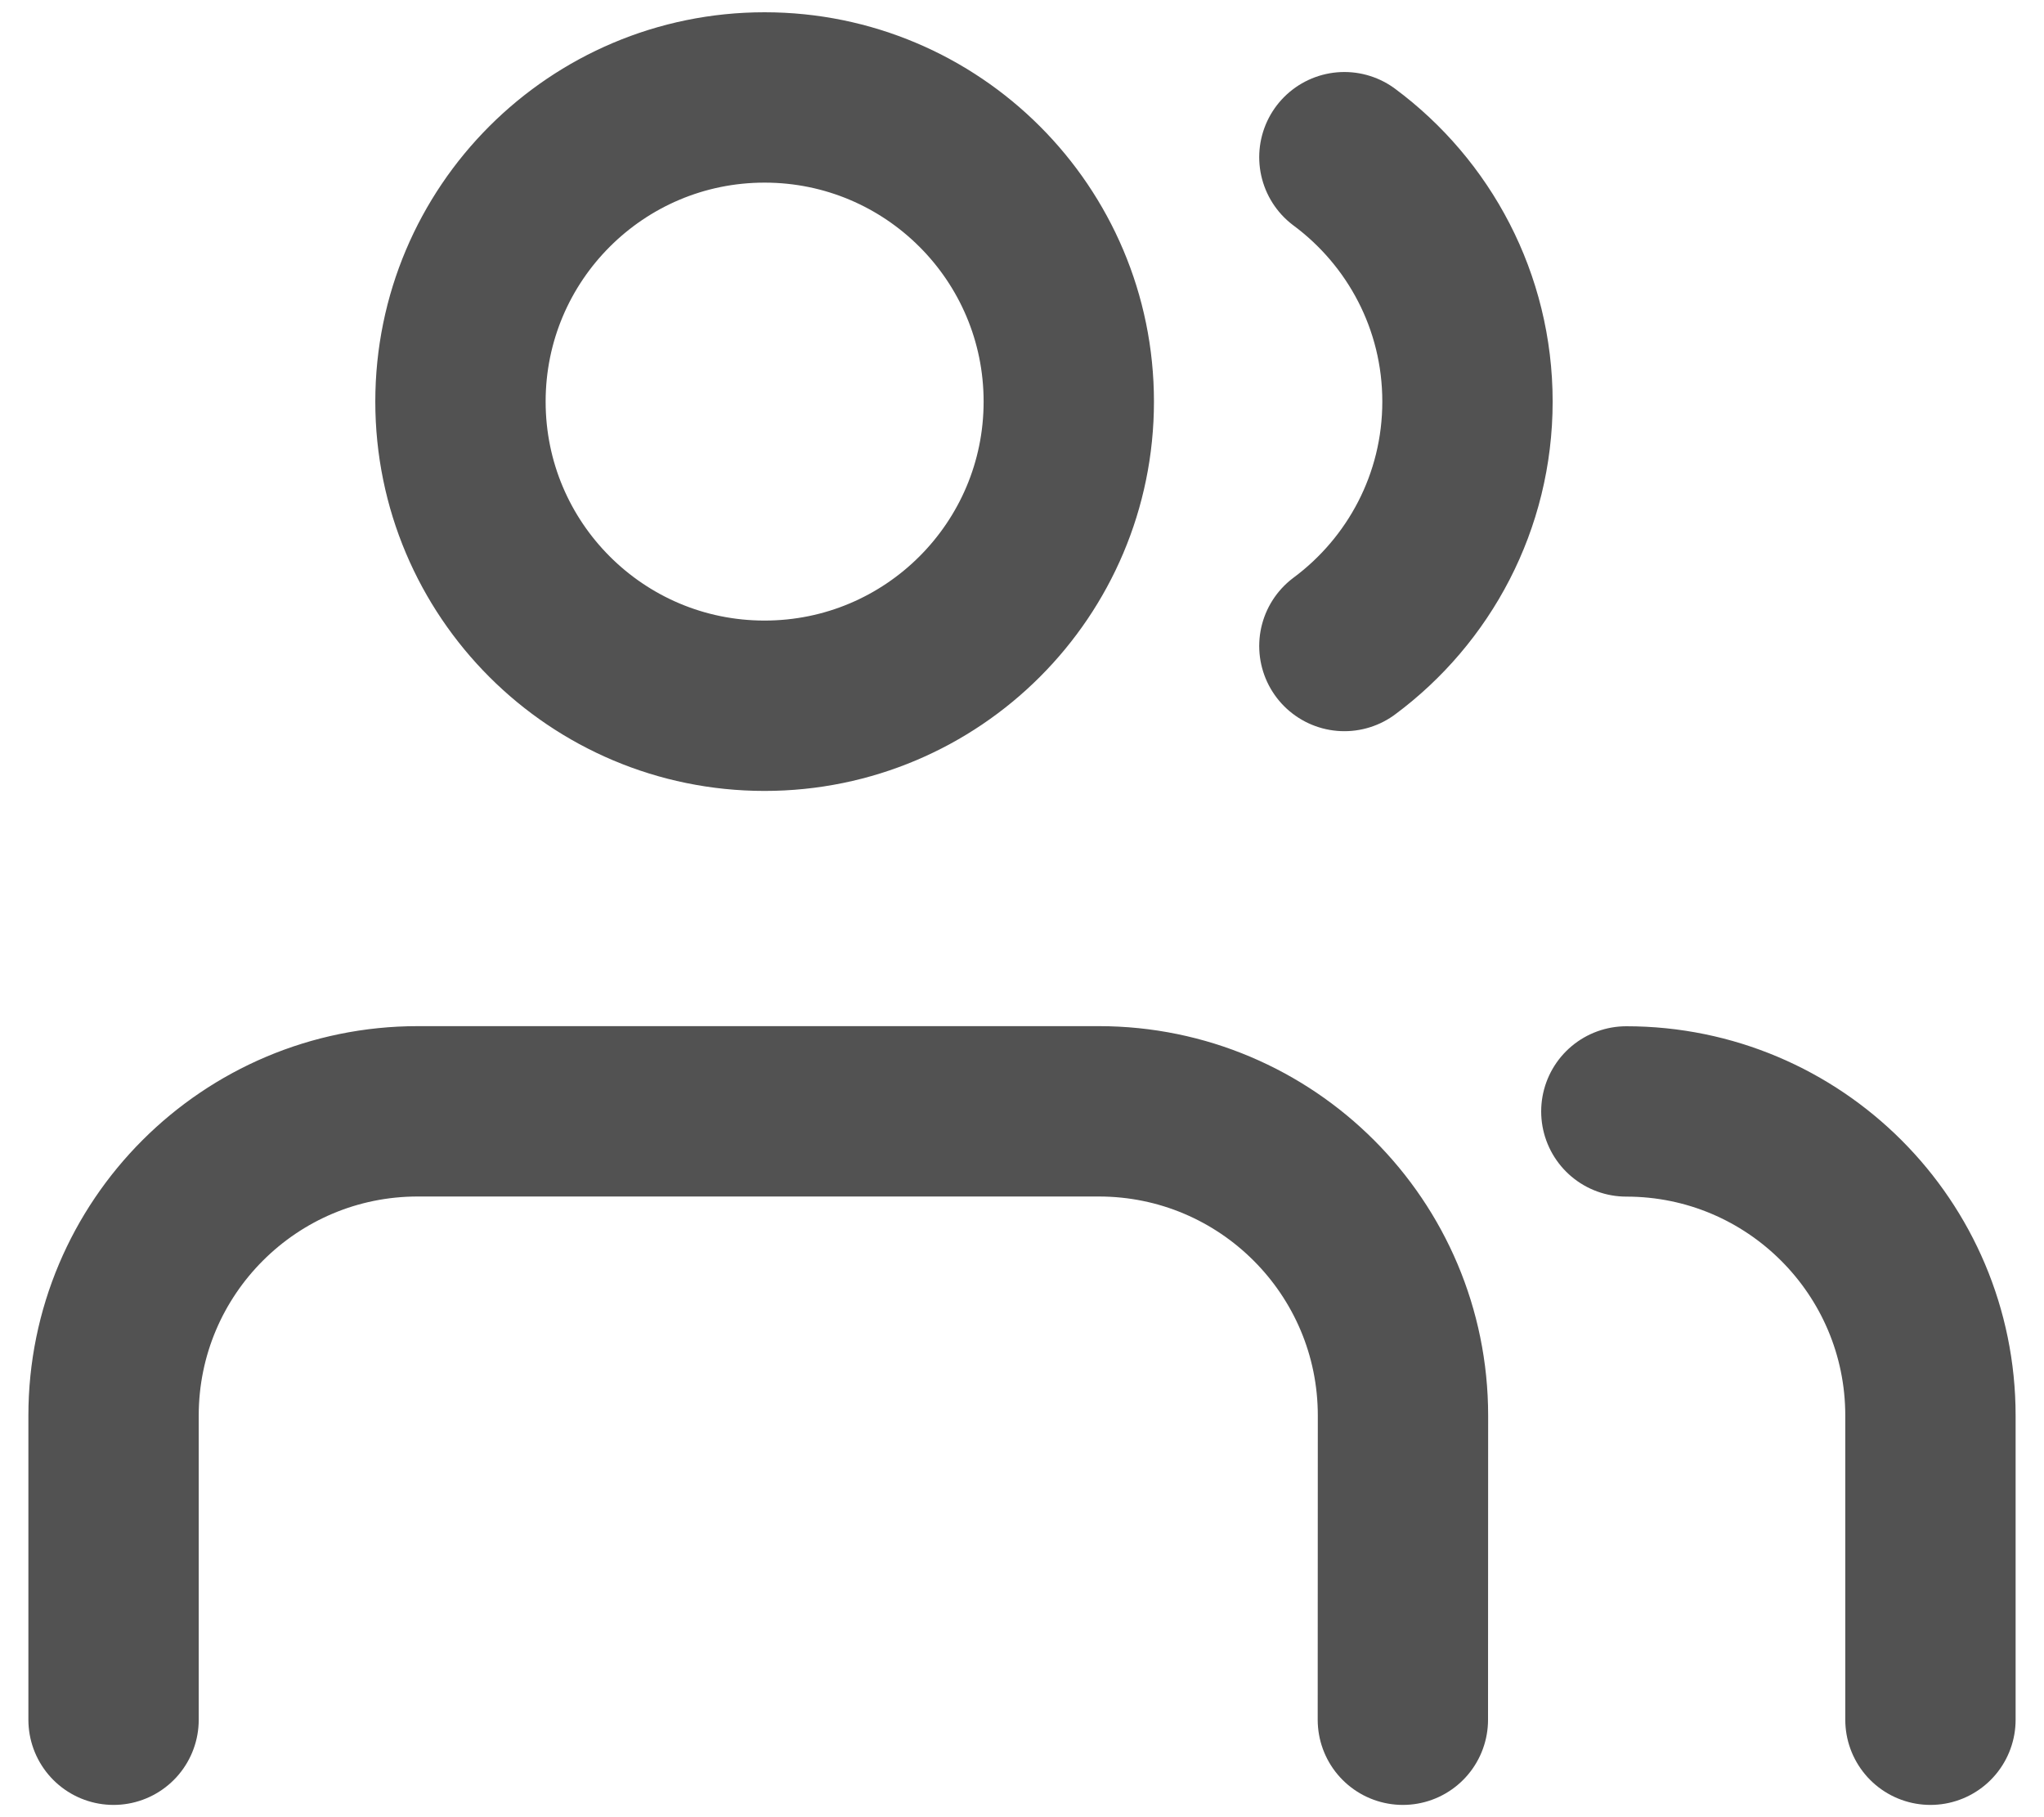
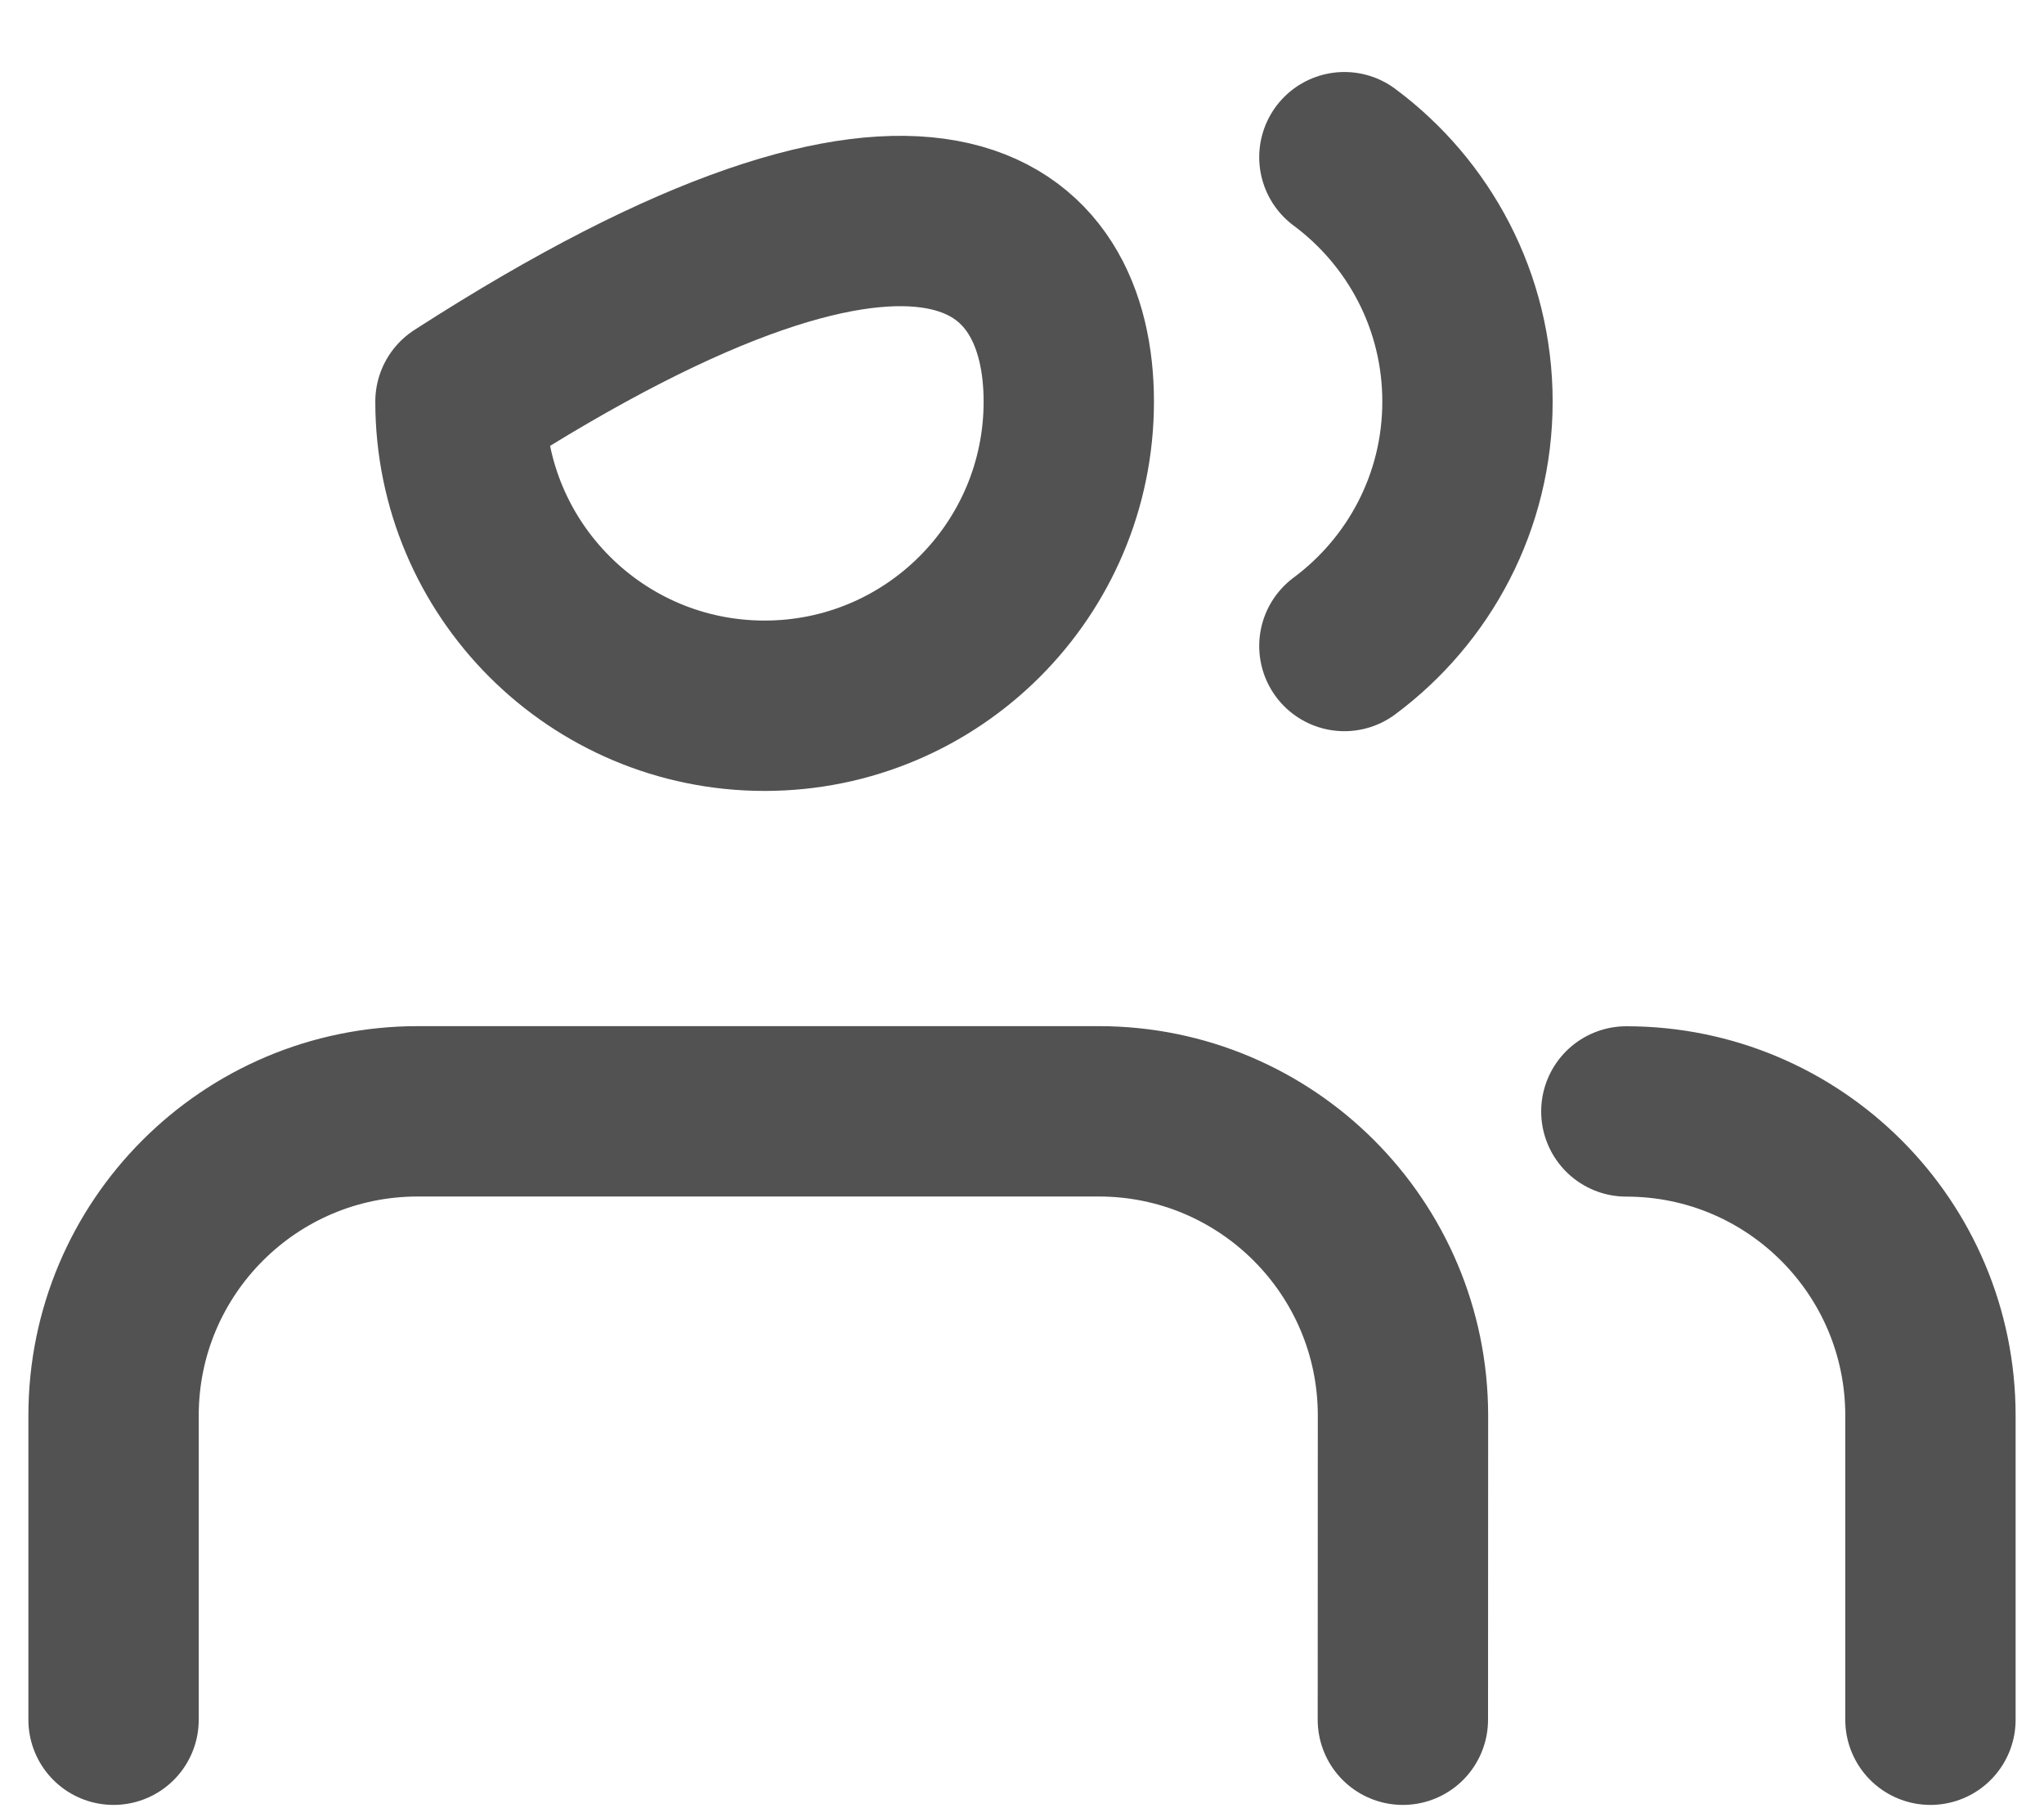
<svg xmlns="http://www.w3.org/2000/svg" width="18" height="16" viewBox="0 0 18 16" fill="none">
-   <path d="M12.354 15.142L12.355 12.464C12.355 10.985 11.156 9.785 9.676 9.785H3.679C2.2 9.785 1 10.984 1 12.464L1 15.142M17 15.142L17 12.464C17 10.985 15.801 9.786 14.322 9.786M11.839 1.384C12.496 1.872 12.923 2.654 12.923 3.536C12.923 4.418 12.496 5.2 11.839 5.688M9.412 3.536C9.412 5.015 8.212 6.214 6.733 6.214C5.254 6.214 4.055 5.015 4.055 3.536C4.055 2.057 5.254 0.858 6.733 0.858C8.212 0.858 9.412 2.057 9.412 3.536Z" stroke="#525252" stroke-width="1.5" stroke-linecap="round" stroke-linejoin="round" />
+   <path d="M12.354 15.142L12.355 12.464C12.355 10.985 11.156 9.785 9.676 9.785H3.679C2.2 9.785 1 10.984 1 12.464L1 15.142M17 15.142L17 12.464C17 10.985 15.801 9.786 14.322 9.786M11.839 1.384C12.496 1.872 12.923 2.654 12.923 3.536C12.923 4.418 12.496 5.2 11.839 5.688M9.412 3.536C9.412 5.015 8.212 6.214 6.733 6.214C5.254 6.214 4.055 5.015 4.055 3.536C8.212 0.858 9.412 2.057 9.412 3.536Z" stroke="#525252" stroke-width="1.5" stroke-linecap="round" stroke-linejoin="round" />
</svg>